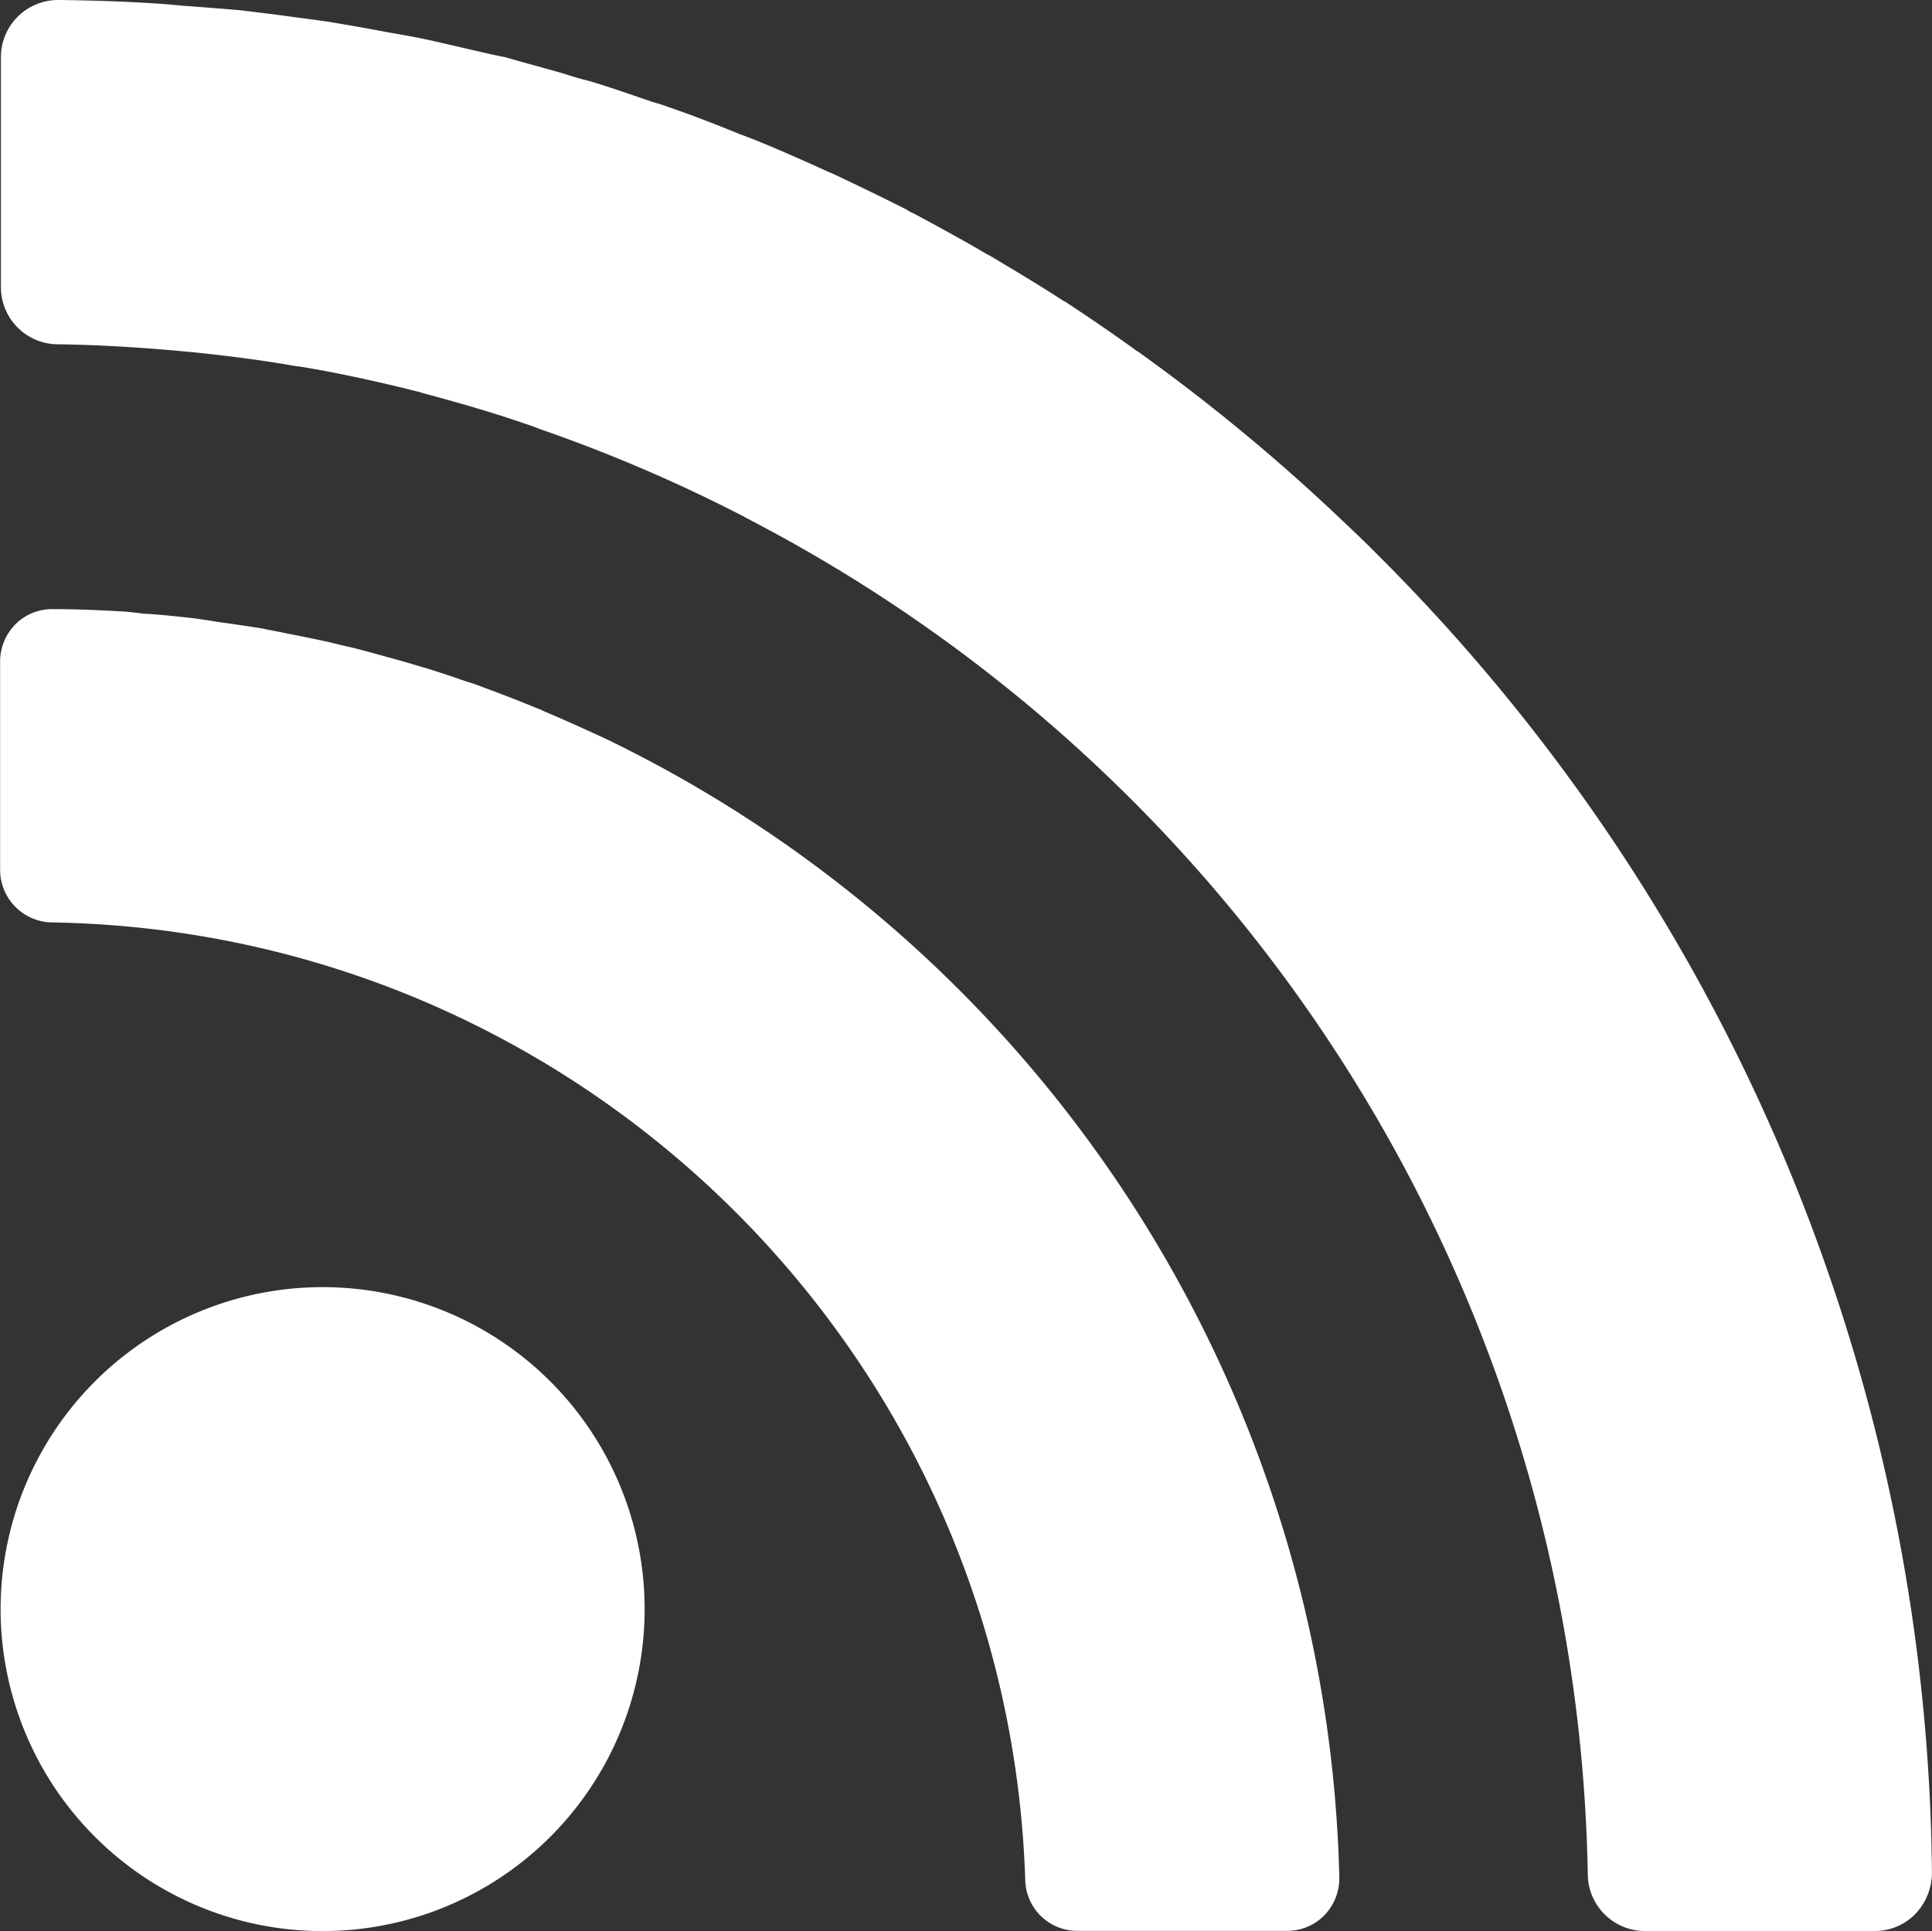
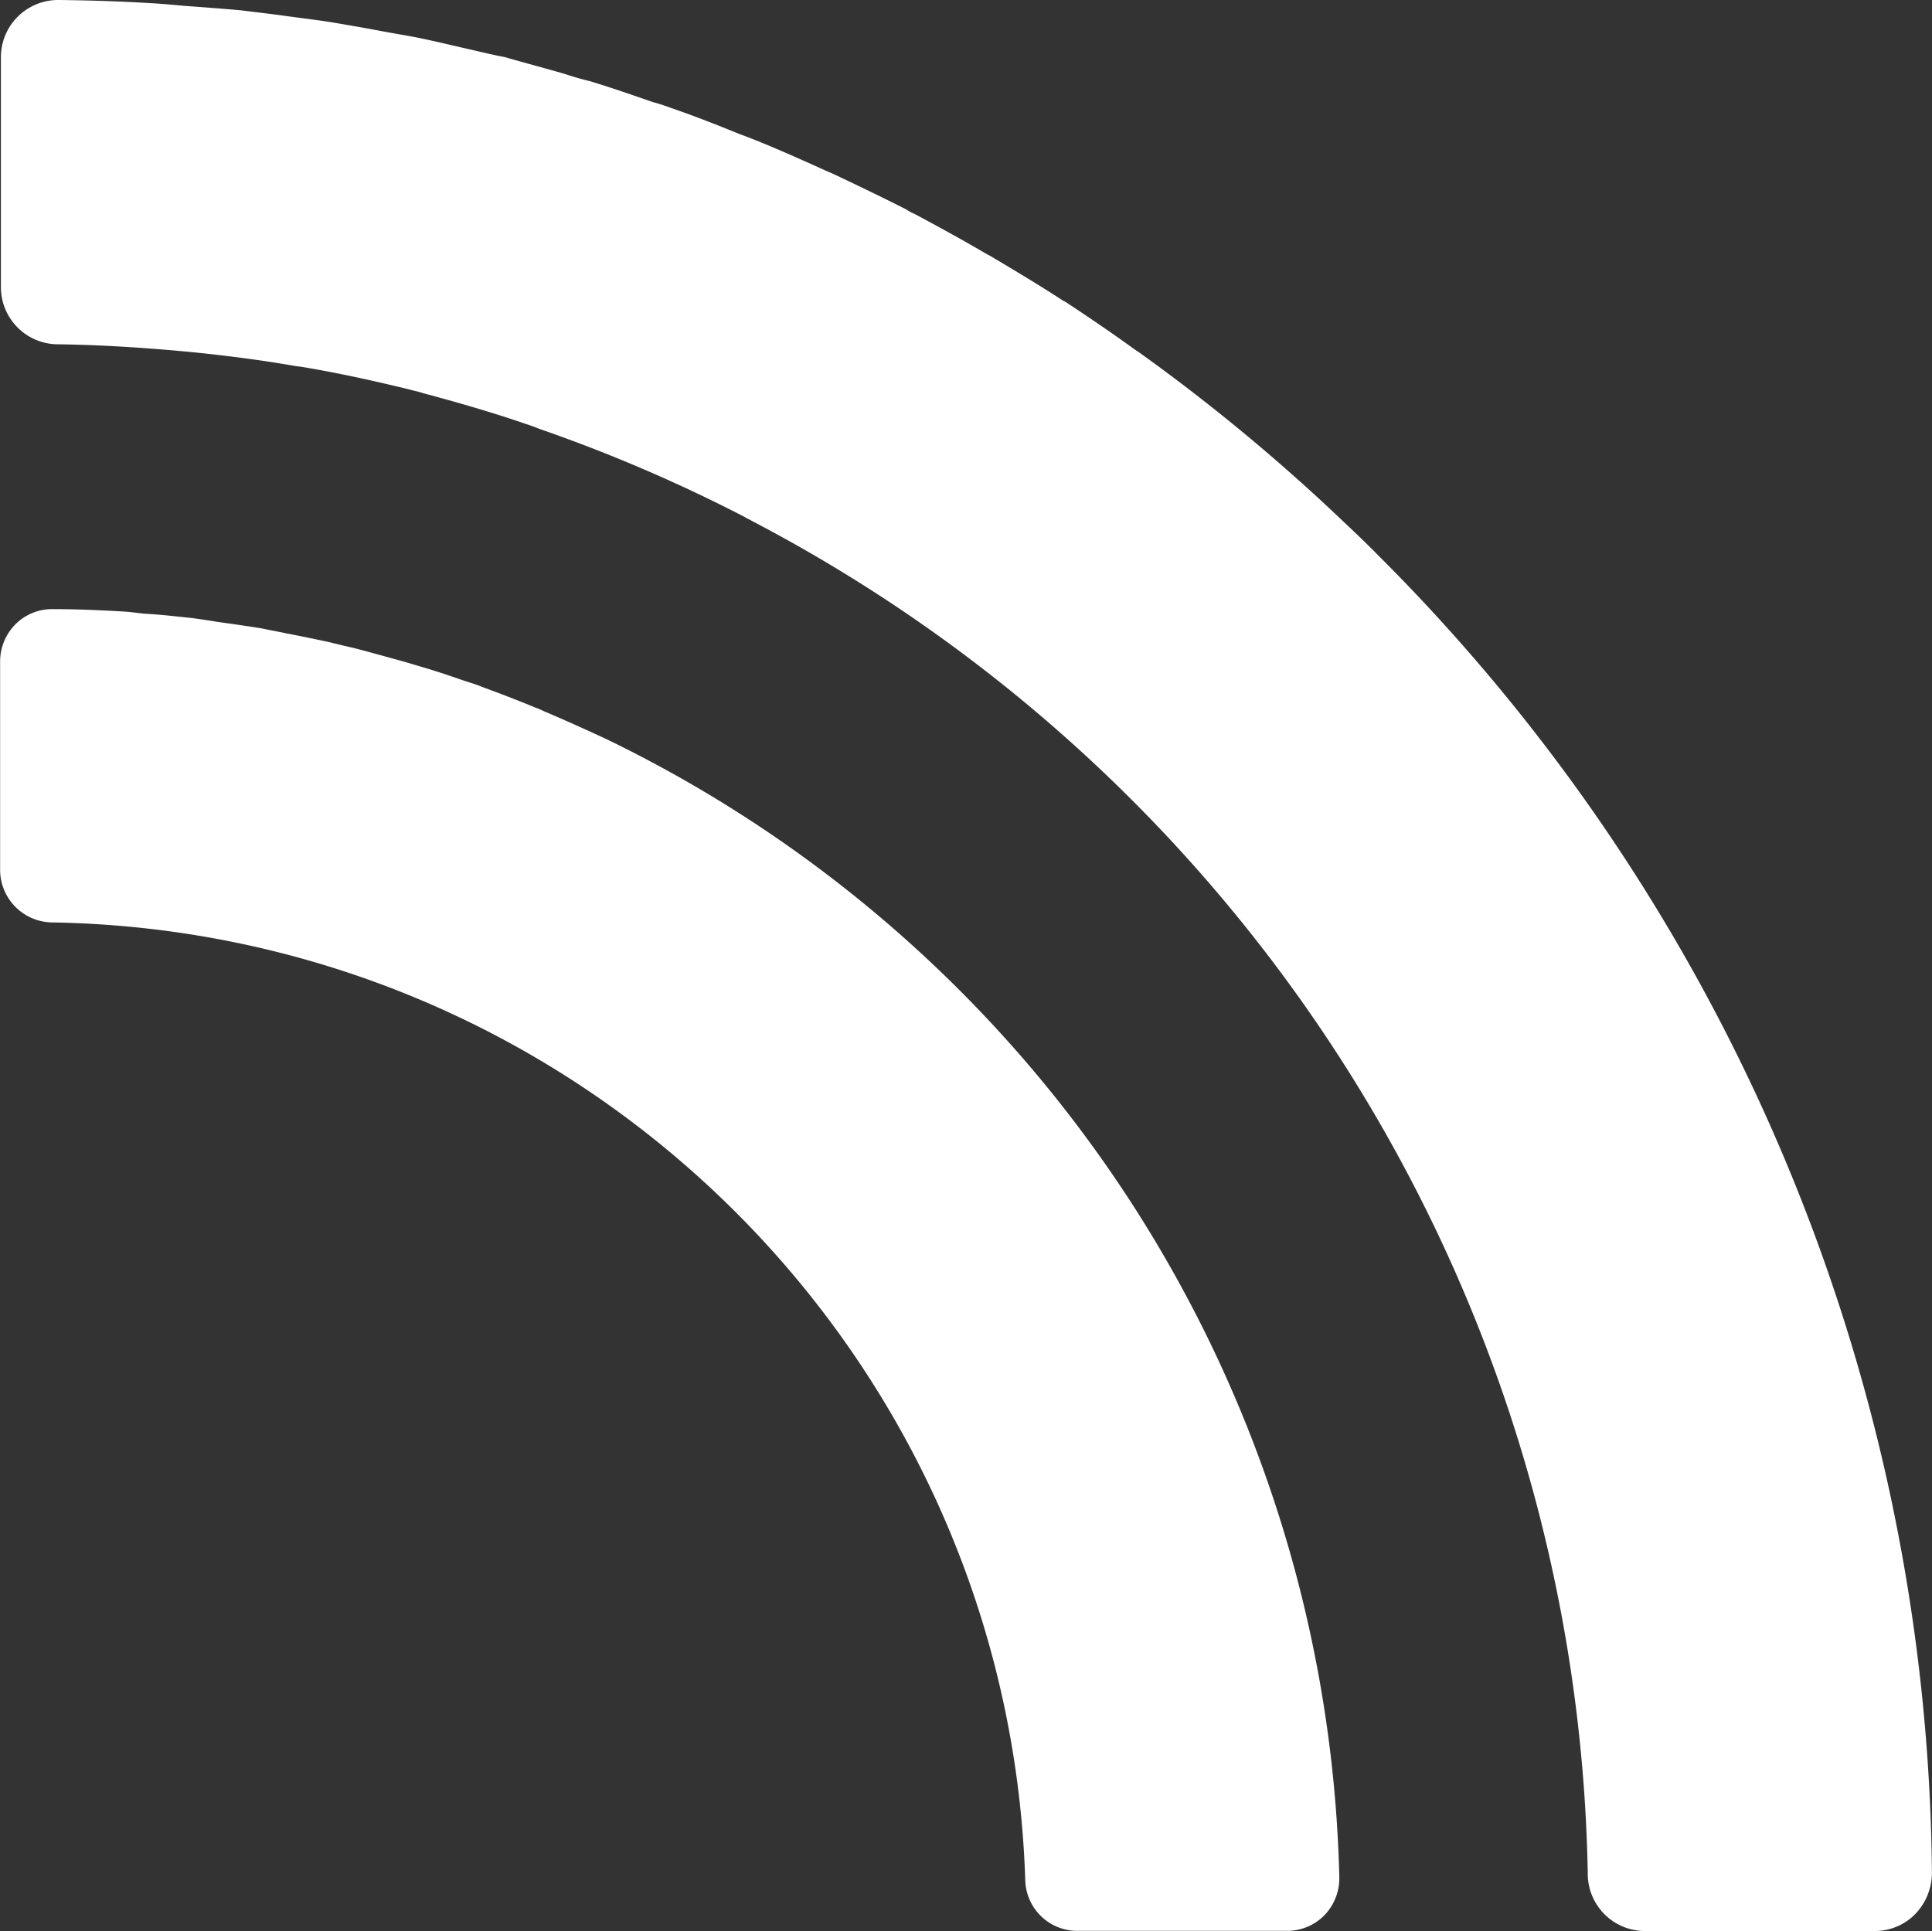
<svg xmlns="http://www.w3.org/2000/svg" id="Ebene_1" data-name="Ebene 1" viewBox="0 0 532.19 532">
  <rect x="0" y="0" width="532.19" height="532" fill="#333333" stroke="none" />
  <defs>
    <style>.cls-1{fill:#fff;}</style>
  </defs>
  <path id="Pfad_102" data-name="Pfad 102" class="cls-1" d="M166.94,204.9c-5.73-2.66-11.46-5.25-17.32-7.73a18.21,18.21,0,0,0-2.23-.95c-4.83-2-9.8-3.91-14.77-5.73-1.61-.69-3.34-1.17-5-1.72-4.08-1.43-8.38-2.86-12.66-4.09-1.92-.58-3.84-1.15-5.92-1.72-3.92-1.06-7.92-2.21-12-3.24-2.09-.46-4.3-1-6.49-1.55-3.91-.83-7.92-1.67-12-2.45-2.2-.48-4.49-.87-6.66-1.34-4.12-.66-8.21-1.24-12.32-1.81-2.08-.37-4.37-.68-6.56-1-4.4-.46-9-1-13.47-1.23-1.92-.2-3.71-.49-5.63-.59-6.4-.37-12.78-.66-19.35-.66h-.12a14.24,14.24,0,0,0-10.21,4.1,14.59,14.59,0,0,0-4.3,10.2v57.64A14.52,14.52,0,0,0,14.11,255.4c145.48,2.34,263.51,118.47,268.21,263.89a14.33,14.33,0,0,0,14.41,13.93h57.69a14.35,14.35,0,0,0,10.3-4.3,14.71,14.71,0,0,0,4.11-10.5A357.81,357.81,0,0,0,166.94,204.9Z" transform="translate(0.1 -1.28)" />
-   <path id="Pfad_103" data-name="Pfad 103" class="cls-1" d="M88.76,355.88a88.7,88.7,0,1,0,88.71,88.7A88.69,88.69,0,0,0,88.76,355.88Z" transform="translate(0.1 -1.28)" />
  <path id="Pfad_104" data-name="Pfad 104" class="cls-1" d="M379.27,154c-2.95-3-6-5.92-9.15-8.87a523.21,523.21,0,0,0-56.76-47c-.08-.08-.25-.08-.37-.2-6.4-4.65-13-9.15-19.64-13.52a5.93,5.93,0,0,1-.86-.46c-6.46-4.21-13.15-8.19-19.75-12.13-.49-.29-.95-.46-1.52-.83-6.37-3.73-13-7.35-19.55-10.86a11.19,11.19,0,0,1-2.18-1.18c-6.4-3.23-12.89-6.37-19.38-9.44-1.15-.55-2.19-.94-3.22-1.43-6.32-2.86-12.61-5.66-18.91-8.21-1.52-.57-2.87-1.14-4.3-1.63-6.09-2.49-12.12-4.86-18.29-7-1.83-.63-3.64-1.34-5.56-1.8-5.8-2-11.46-4-17.55-5.83-2.29-.54-4.56-1.22-6.94-2-5.35-1.55-10.87-3-16.4-4.6-2.87-.54-5.73-1.22-8.6-1.89-5-1.12-10.11-2.38-15.15-3.42-3.51-.69-7-1.24-10.58-1.92C100,8.9,95.46,8.13,90.86,7.35c-4.19-.64-8.4-1.14-12.6-1.72s-8-1-12-1.51C61,3.66,55.77,3.26,50.51,2.88c-3-.28-6.11-.57-9.24-.74-8.32-.5-16.7-.77-25.19-.86H16A15.76,15.76,0,0,0,.15,17V80.38A15.75,15.75,0,0,0,15.7,96.13c10.22.12,20.33.72,30.34,1.55l6.38.57c9.82,1,19.46,2.21,29.18,3.93,1.26.09,2.49.36,3.75.56,9.15,1.6,18.2,3.61,27.21,5.81,1.24.38,2.5.56,3.73,1,9.63,2.58,19.24,5.34,28.65,8.59,1.26.4,2.29.79,3.44,1.26a427.27,427.27,0,0,1,56.75,24.36c.46.35,1.13.55,1.72.94a429,429,0,0,1,230.42,373A15.75,15.75,0,0,0,453,533.26h63.32a15.58,15.58,0,0,0,11.18-4.7,16.46,16.46,0,0,0,4.57-11.34A518.84,518.84,0,0,0,379.27,154Z" transform="translate(0.1 -1.28)" />
</svg>